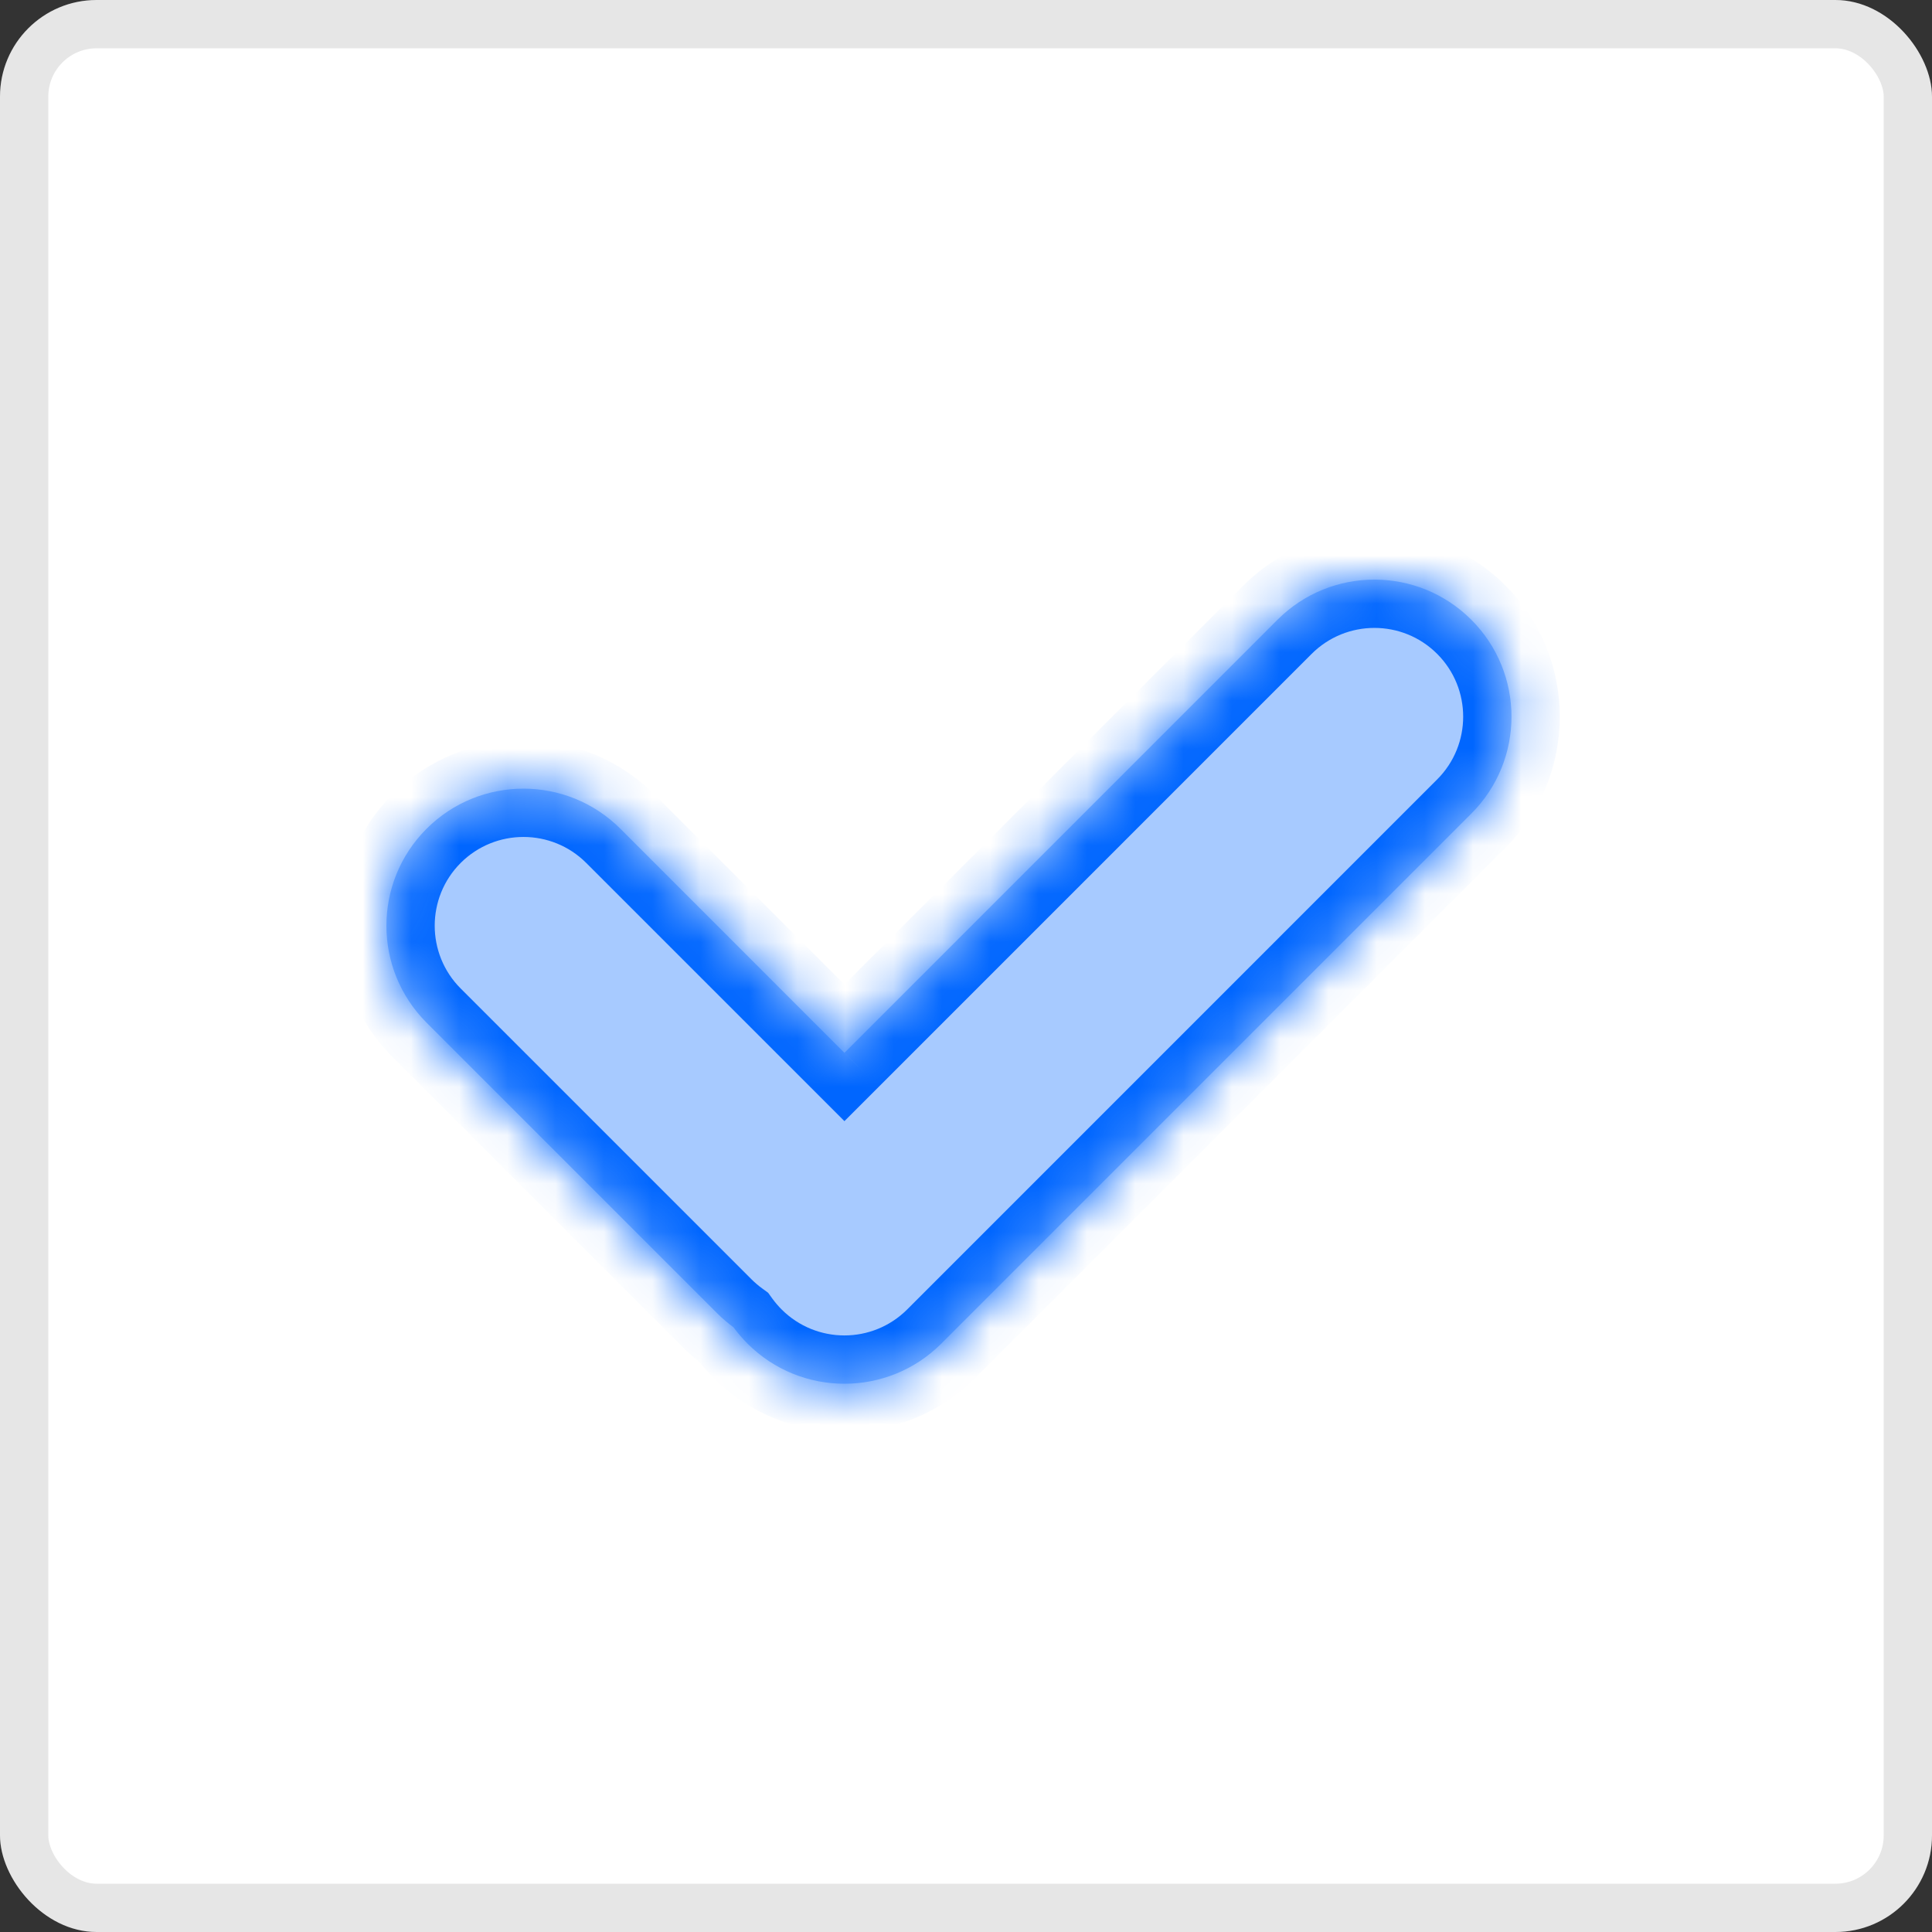
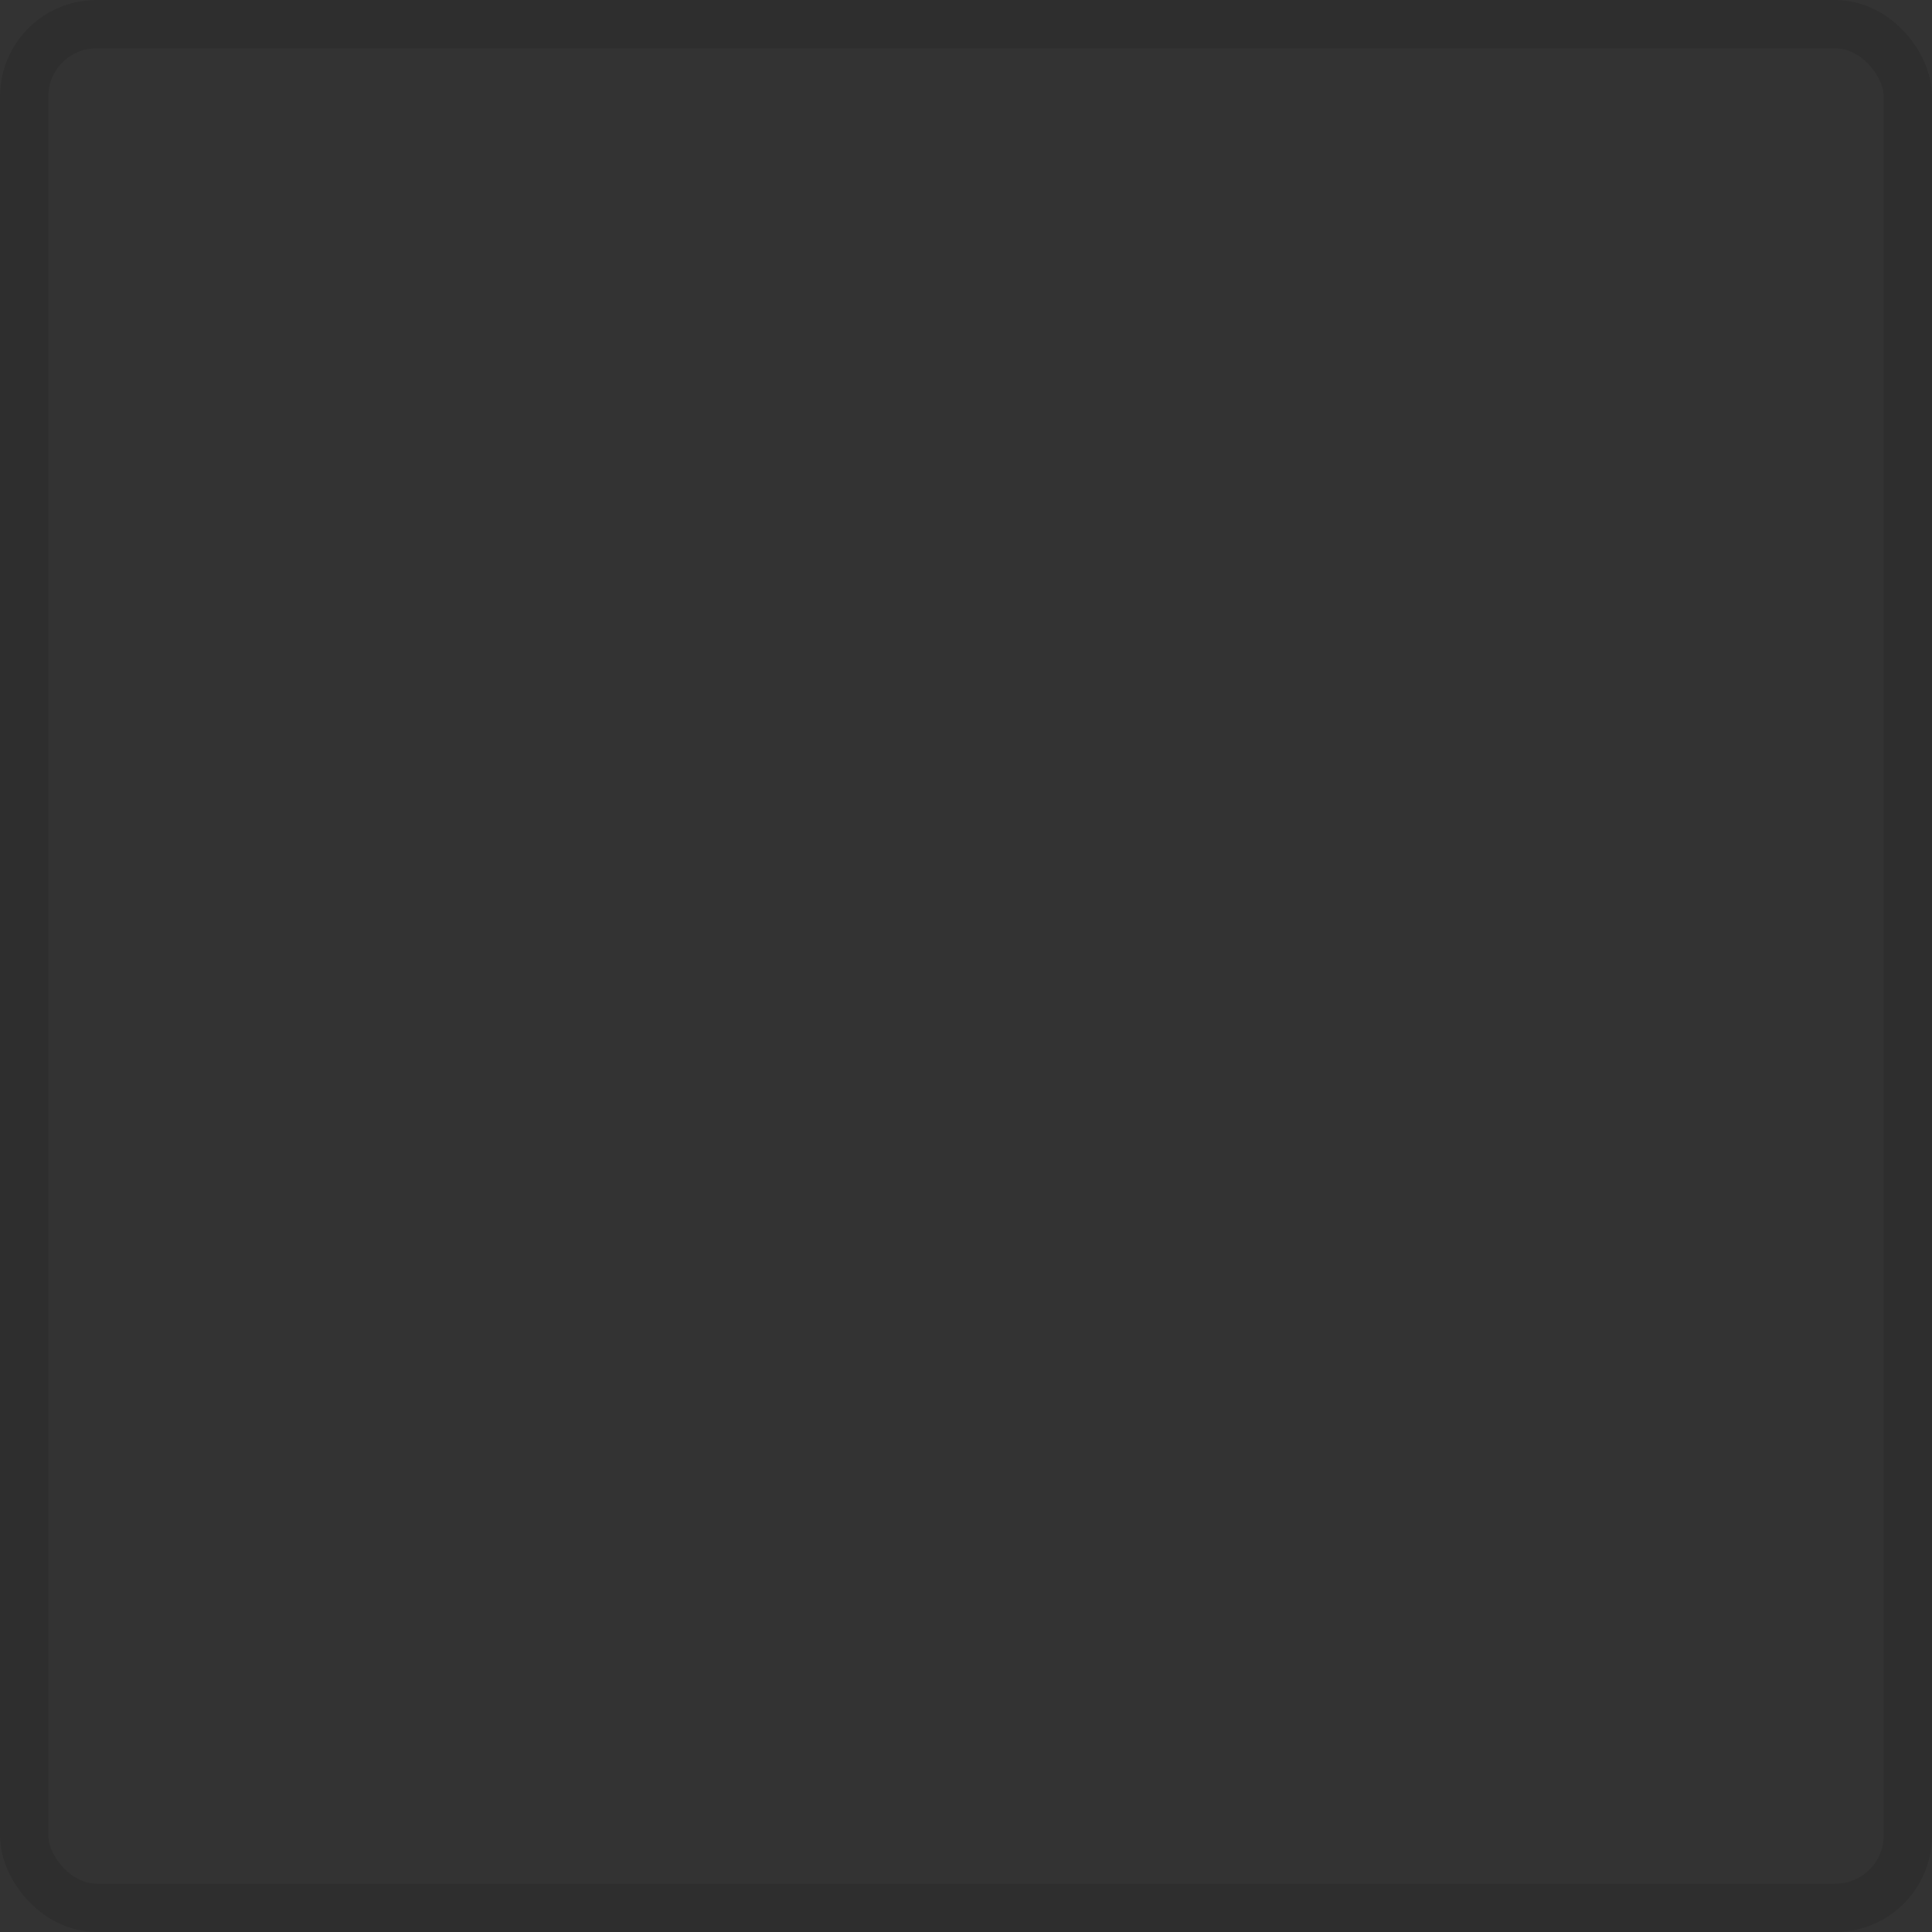
<svg xmlns="http://www.w3.org/2000/svg" width="40" height="40" viewBox="0 0 40 40" fill="none">
  <rect x="0" y="0" width="40" height="40" fill="#333333" stroke="none" />
-   <rect x="-3.05176e-05" y="3.05176e-05" width="40" height="40" rx="2" fill="white" />
  <rect x="0.5" y="0.5" width="39" height="39" rx="1.5" stroke="black" stroke-opacity="0.1" />
  <mask id="path-3-inside-1_1_146" fill="white">
    <path fill-rule="evenodd" clip-rule="evenodd" d="M26.449 12.831C27.557 11.723 29.354 11.723 30.462 12.831C31.571 13.94 31.571 15.736 30.462 16.845L19.489 27.818C18.381 28.926 16.584 28.926 15.476 27.818C15.37 27.711 15.273 27.599 15.187 27.481C15.07 27.395 14.957 27.299 14.851 27.193L8.831 21.173C7.723 20.064 7.723 18.268 8.831 17.159C9.939 16.051 11.736 16.051 12.845 17.159L17.483 21.798L26.449 12.831Z" />
  </mask>
-   <path fill-rule="evenodd" clip-rule="evenodd" d="M26.449 12.831C27.557 11.723 29.354 11.723 30.462 12.831C31.571 13.94 31.571 15.736 30.462 16.845L19.489 27.818C18.381 28.926 16.584 28.926 15.476 27.818C15.37 27.711 15.273 27.599 15.187 27.481C15.07 27.395 14.957 27.299 14.851 27.193L8.831 21.173C7.723 20.064 7.723 18.268 8.831 17.159C9.939 16.051 11.736 16.051 12.845 17.159L17.483 21.798L26.449 12.831Z" fill="#A7CAFF" />
-   <path d="M30.462 12.831L31.17 12.124L31.17 12.124L30.462 12.831ZM26.449 12.831L27.156 13.538V13.538L26.449 12.831ZM30.462 16.845L31.17 17.552L30.462 16.845ZM19.489 27.818L20.196 28.525L19.489 27.818ZM15.476 27.818L14.769 28.525H14.769L15.476 27.818ZM15.187 27.481L15.995 26.892L15.903 26.765L15.777 26.673L15.187 27.481ZM8.831 21.173L9.538 20.466H9.538L8.831 21.173ZM8.831 17.159L9.538 17.866H9.538L8.831 17.159ZM17.483 21.798L16.776 22.505L17.483 23.212L18.19 22.505L17.483 21.798ZM31.17 12.124C29.671 10.625 27.241 10.625 25.742 12.124L27.156 13.538C27.874 12.821 29.038 12.821 29.755 13.538L31.17 12.124ZM31.17 17.552C32.668 16.053 32.668 13.623 31.17 12.124L29.755 13.538C30.473 14.256 30.473 15.42 29.755 16.137L31.17 17.552ZM20.196 28.525L31.17 17.552L29.755 16.137L18.782 27.111L20.196 28.525ZM14.769 28.525C16.268 30.024 18.698 30.024 20.196 28.525L18.782 27.111C18.064 27.828 16.901 27.828 16.183 27.111L14.769 28.525ZM14.379 28.07C14.496 28.23 14.626 28.382 14.769 28.525L16.183 27.111C16.113 27.041 16.051 26.968 15.995 26.892L14.379 28.07ZM15.777 26.673C15.701 26.618 15.628 26.555 15.558 26.486L14.144 27.9C14.287 28.043 14.439 28.172 14.598 28.288L15.777 26.673ZM15.558 26.486L9.538 20.466L8.124 21.88L14.144 27.9L15.558 26.486ZM9.538 20.466C8.821 19.748 8.821 18.584 9.538 17.866L8.124 16.452C6.625 17.951 6.625 20.381 8.124 21.88L9.538 20.466ZM9.538 17.866C10.256 17.149 11.42 17.149 12.137 17.866L13.552 16.452C12.053 14.954 9.623 14.954 8.124 16.452L9.538 17.866ZM12.137 17.866L16.776 22.505L18.19 21.09L13.552 16.452L12.137 17.866ZM25.742 12.124L16.776 21.09L18.19 22.505L27.156 13.538L25.742 12.124Z" fill="#0066FF" mask="url(#path-3-inside-1_1_146)" />
</svg>